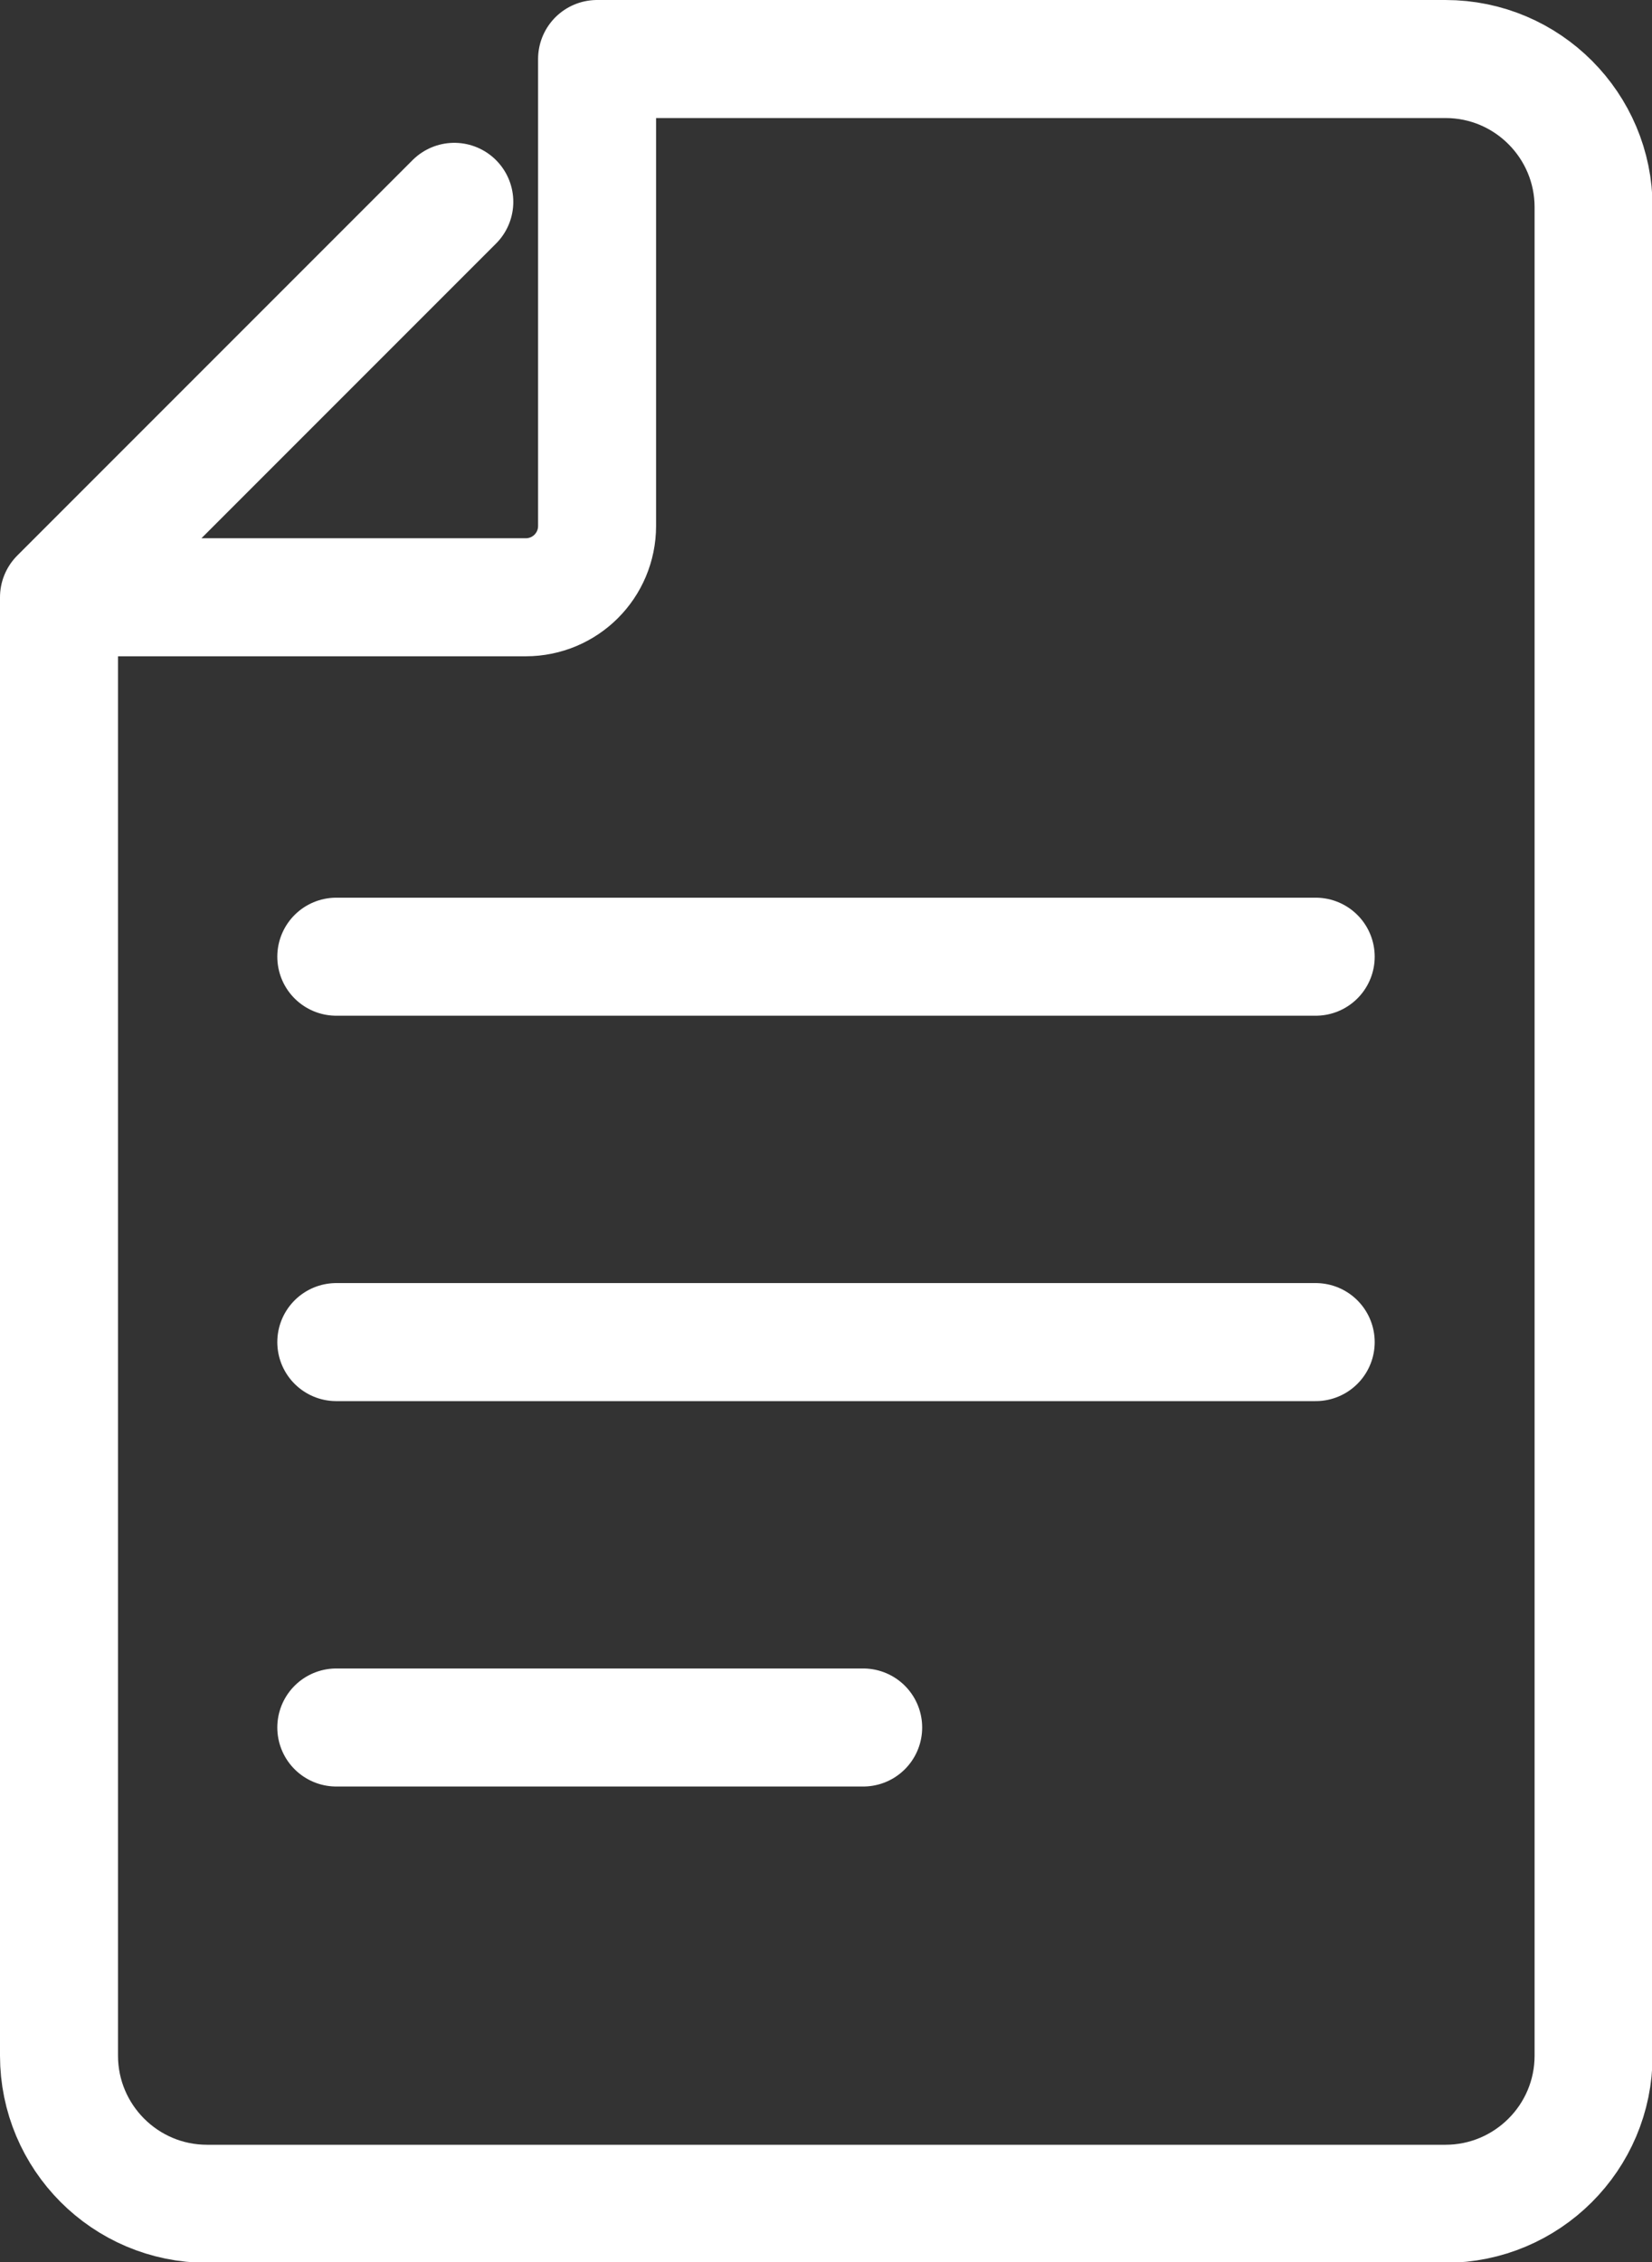
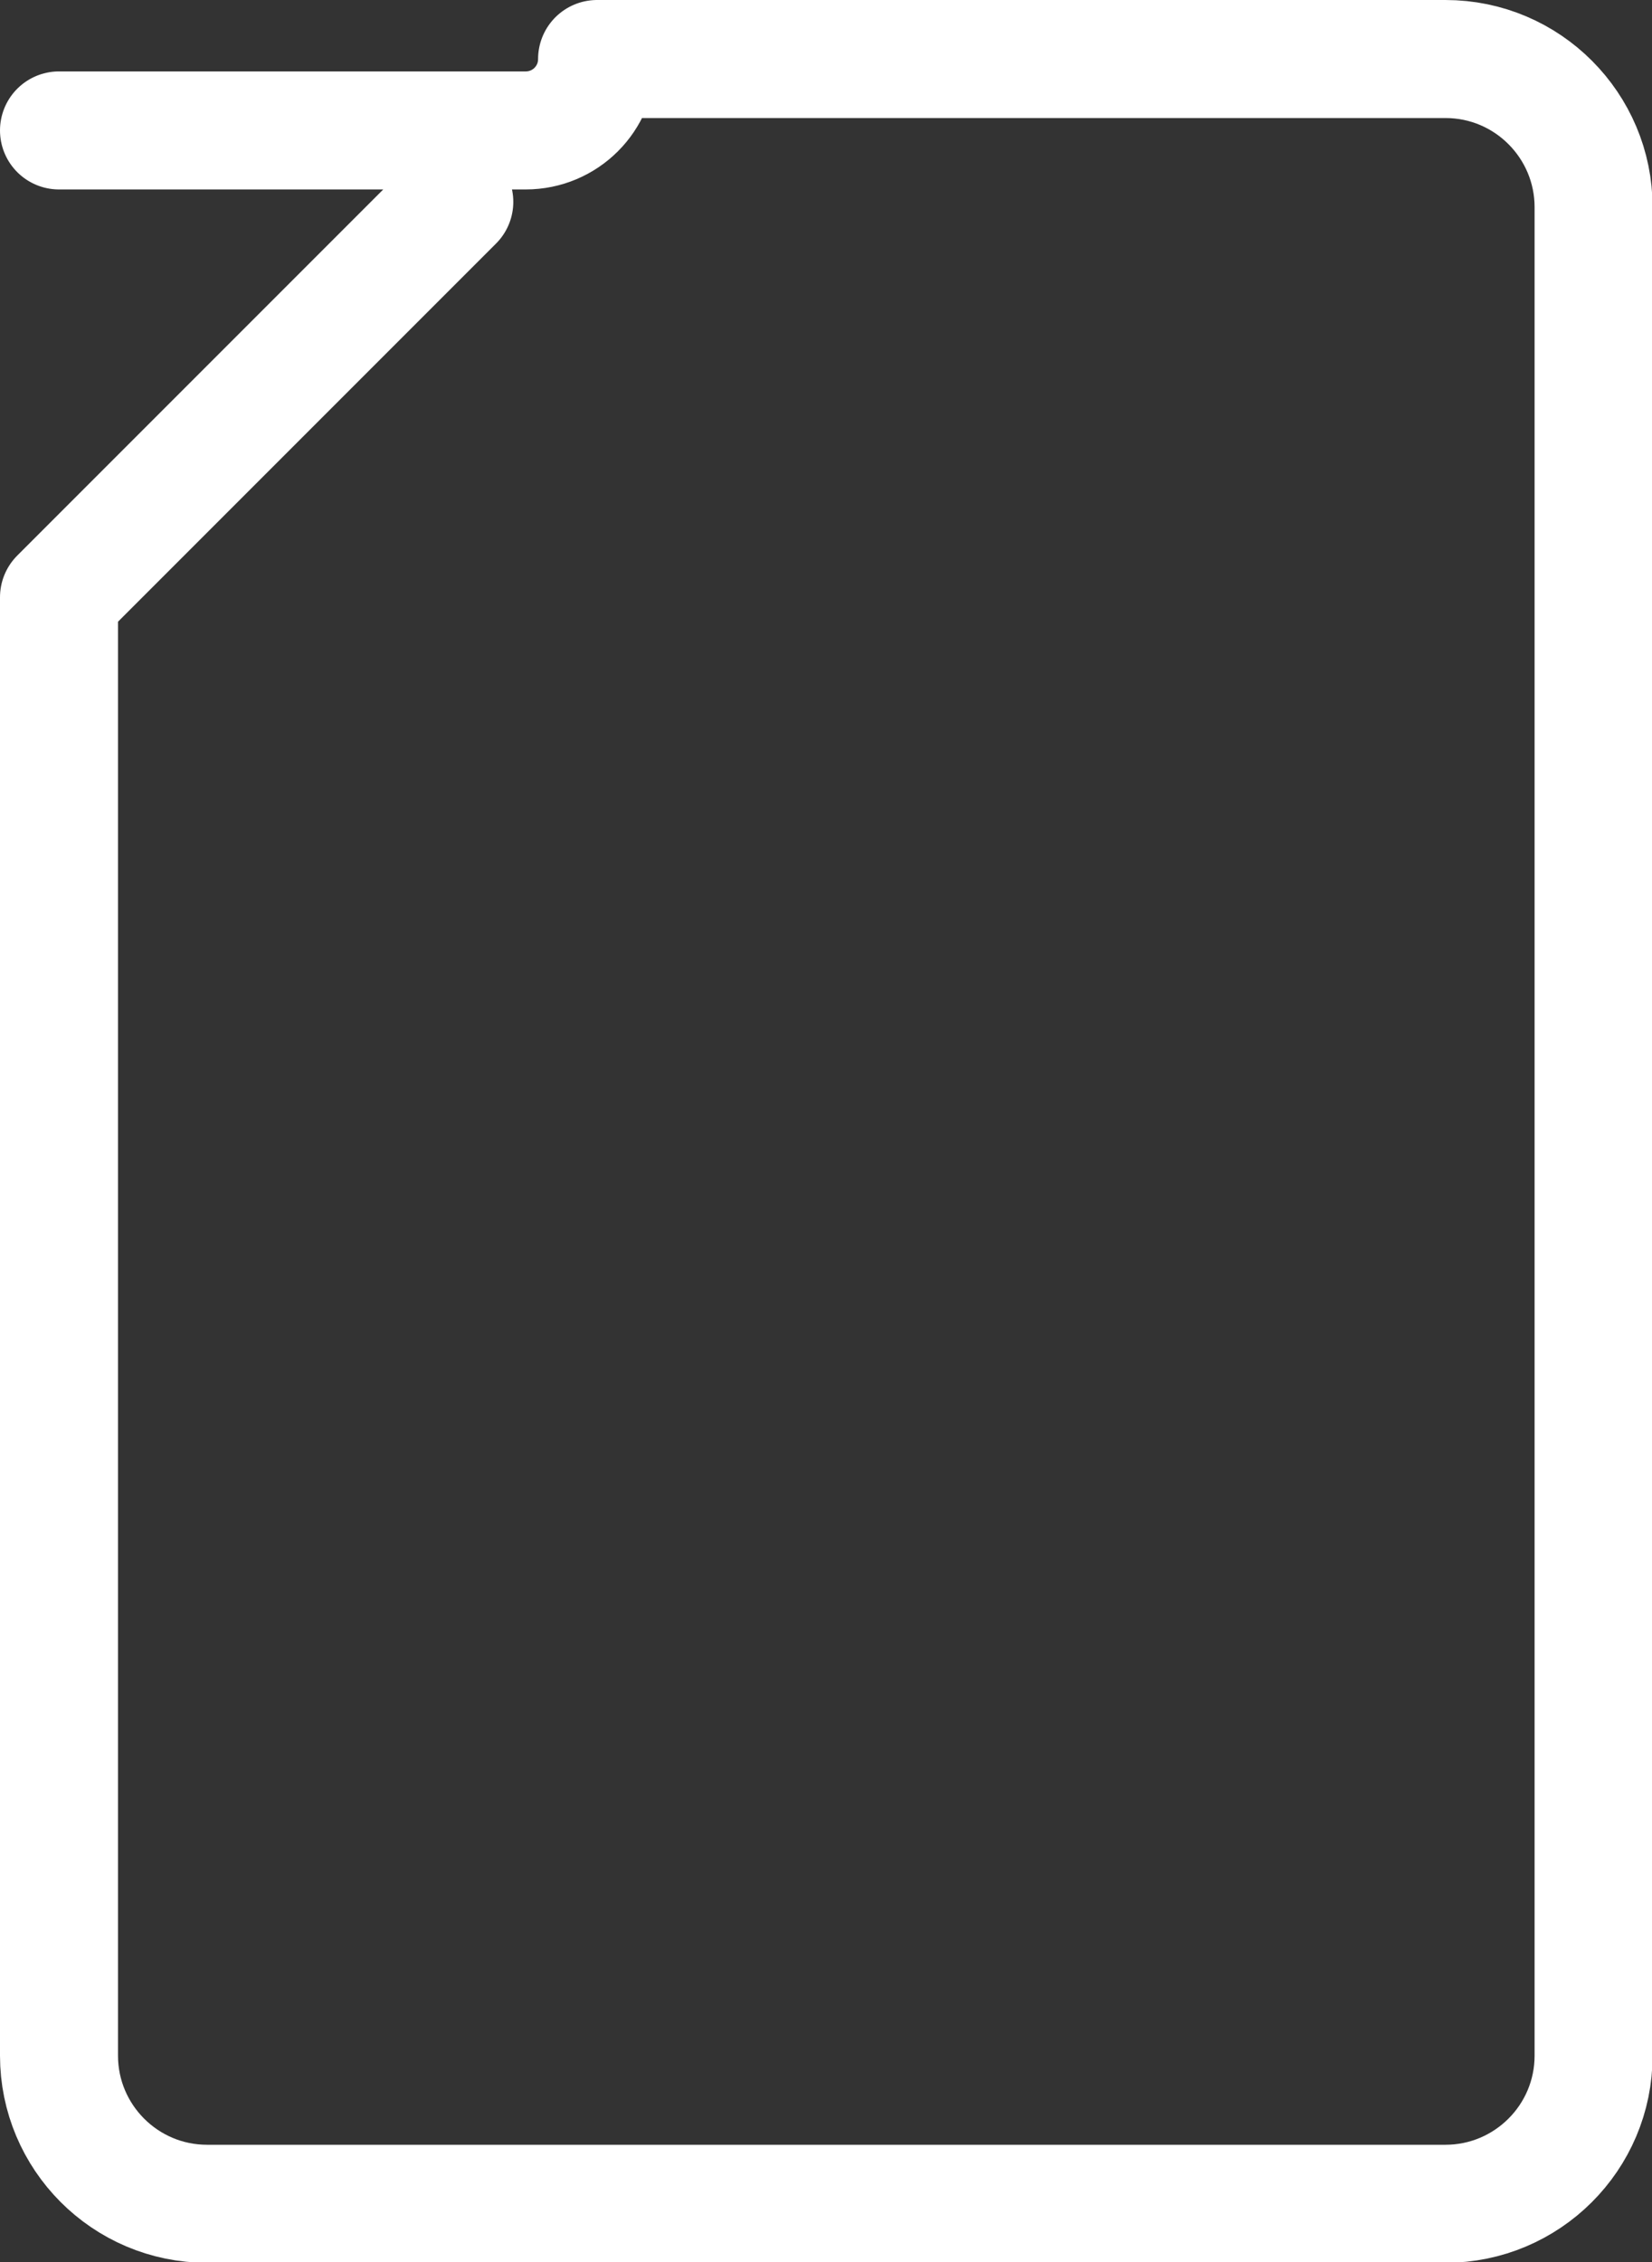
<svg xmlns="http://www.w3.org/2000/svg" id="b" viewBox="0 0 28 38.33">
  <rect x="0" y="0" width="28" height="38.33" fill="#333333" stroke="none" />
  <g id="c">
-     <path d="M7.7,3.42L1,10.12v24.71c0,1.38,1.12,2.51,2.51,2.51h20.99c1.38,0,2.51-1.12,2.51-2.51V3.51c0-1.38-1.12-2.51-2.51-2.51h-14.38s0,0,0,0v7.91c0,.67-.54,1.21-1.21,1.21H1" fill="none" stroke="#fff" stroke-linecap="round" stroke-linejoin="round" stroke-width="2" />
-     <line x1="5.7" y1="16.21" x2="22.3" y2="16.21" fill="none" stroke="#fff" stroke-linecap="round" stroke-linejoin="round" stroke-width="2" />
-     <line x1="5.7" y1="22.74" x2="22.3" y2="22.74" fill="none" stroke="#fff" stroke-linecap="round" stroke-linejoin="round" stroke-width="2" />
-     <line x1="5.7" y1="29.27" x2="14.63" y2="29.27" fill="none" stroke="#fff" stroke-linecap="round" stroke-linejoin="round" stroke-width="2" />
+     <path d="M7.7,3.42L1,10.12v24.71c0,1.38,1.12,2.51,2.51,2.51h20.99c1.38,0,2.51-1.12,2.51-2.51V3.51c0-1.38-1.12-2.51-2.51-2.51h-14.38s0,0,0,0c0,.67-.54,1.21-1.21,1.21H1" fill="none" stroke="#fff" stroke-linecap="round" stroke-linejoin="round" stroke-width="2" />
  </g>
</svg>